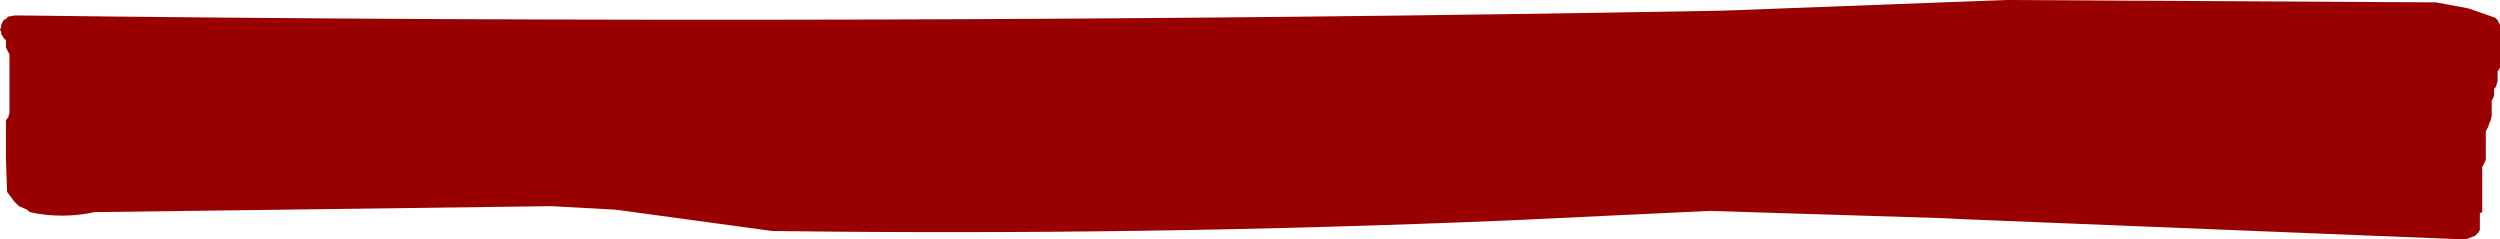
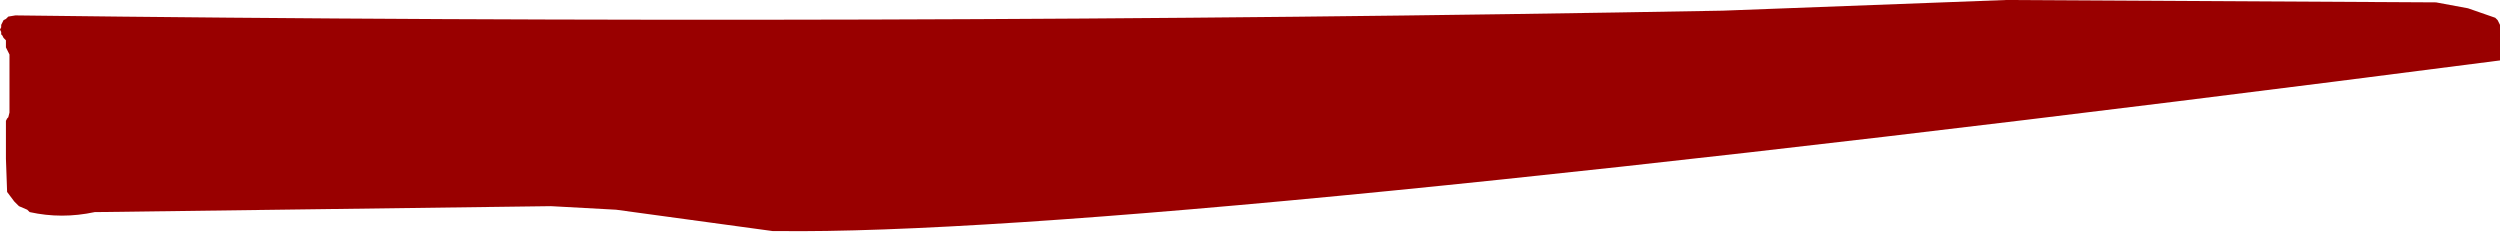
<svg xmlns="http://www.w3.org/2000/svg" height="10.1px" width="105.5px">
  <g transform="matrix(1.0, 0.0, 0.0, 1.0, 105.5, 5.05)">
-     <path d="M0.0 -2.5 L0.0 -2.3 0.0 -2.2 -0.05 -2.1 -0.1 -2.05 -0.1 -1.95 -0.1 -1.85 -0.1 -1.75 -0.1 -1.65 -0.15 -1.45 -0.2 -1.35 -0.25 -1.3 -0.25 -1.2 -0.25 -1.1 -0.25 -1.0 -0.3 -0.9 -0.35 -0.8 -0.35 -0.7 -0.35 -0.55 -0.35 -0.45 -0.35 -0.35 -0.35 -0.25 -0.35 -0.15 -0.4 0.05 -0.45 0.15 -0.5 0.3 -0.6 0.5 -0.6 0.6 -0.6 0.9 -0.6 1.15 -0.6 1.35 -0.6 1.65 -0.6 1.7 -0.65 1.8 -0.7 1.9 -0.75 2.0 -0.75 2.1 -0.75 2.55 -0.75 3.05 -0.75 3.6 -0.75 3.8 -0.75 3.9 -0.85 3.95 -0.85 4.05 -0.85 4.25 -0.85 4.35 -0.85 4.45 -0.85 4.55 -0.85 4.65 -0.9 4.75 -0.95 4.8 -1.05 4.9 -1.45 5.05 -1.55 5.05 -1.6 5.05 -22.65 4.2 -23.7 4.15 -33.35 3.85 -41.8 4.25 Q-57.25 4.9 -72.7 4.7 L-72.9 4.7 -79.5 3.8 -82.25 3.65 -101.4 3.9 -101.5 3.9 Q-102.9 4.2 -104.25 3.9 L-104.35 3.8 -104.7 3.65 -104.9 3.45 -105.2 3.05 -105.25 1.65 -105.25 0.05 -105.2 -0.05 -105.15 -0.1 -105.1 -0.3 -105.1 -1.35 -105.1 -2.65 -105.1 -2.75 -105.15 -2.85 -105.25 -3.05 -105.25 -3.1 -105.25 -3.2 -105.25 -3.35 -105.35 -3.45 -105.4 -3.55 -105.45 -3.6 -105.45 -3.7 -105.5 -3.8 -105.45 -3.9 -105.45 -4.0 -105.4 -4.1 -105.35 -4.2 -105.25 -4.25 -105.15 -4.35 -104.85 -4.4 Q-68.8 -3.95 -32.8 -4.6 L-20.85 -5.05 -2.7 -4.95 -1.35 -4.7 -0.2 -4.3 -0.1 -4.2 -0.05 -4.1 0.0 -4.0 0.0 -3.9 0.0 -3.8 0.0 -3.35 0.0 -2.95 0.0 -2.5" fill="#990000" fill-rule="evenodd" stroke="none" />
+     <path d="M0.0 -2.5 Q-57.25 4.9 -72.7 4.7 L-72.9 4.7 -79.5 3.8 -82.25 3.65 -101.4 3.9 -101.5 3.9 Q-102.9 4.2 -104.25 3.9 L-104.35 3.8 -104.7 3.65 -104.9 3.45 -105.2 3.05 -105.25 1.65 -105.25 0.05 -105.2 -0.05 -105.15 -0.1 -105.1 -0.3 -105.1 -1.35 -105.1 -2.65 -105.1 -2.75 -105.15 -2.85 -105.25 -3.05 -105.25 -3.1 -105.25 -3.2 -105.25 -3.35 -105.35 -3.45 -105.4 -3.55 -105.45 -3.6 -105.45 -3.7 -105.5 -3.8 -105.45 -3.9 -105.45 -4.0 -105.4 -4.1 -105.35 -4.2 -105.25 -4.25 -105.15 -4.35 -104.85 -4.4 Q-68.8 -3.95 -32.8 -4.6 L-20.85 -5.05 -2.7 -4.95 -1.35 -4.7 -0.2 -4.3 -0.1 -4.2 -0.05 -4.1 0.0 -4.0 0.0 -3.9 0.0 -3.8 0.0 -3.35 0.0 -2.95 0.0 -2.5" fill="#990000" fill-rule="evenodd" stroke="none" />
  </g>
</svg>